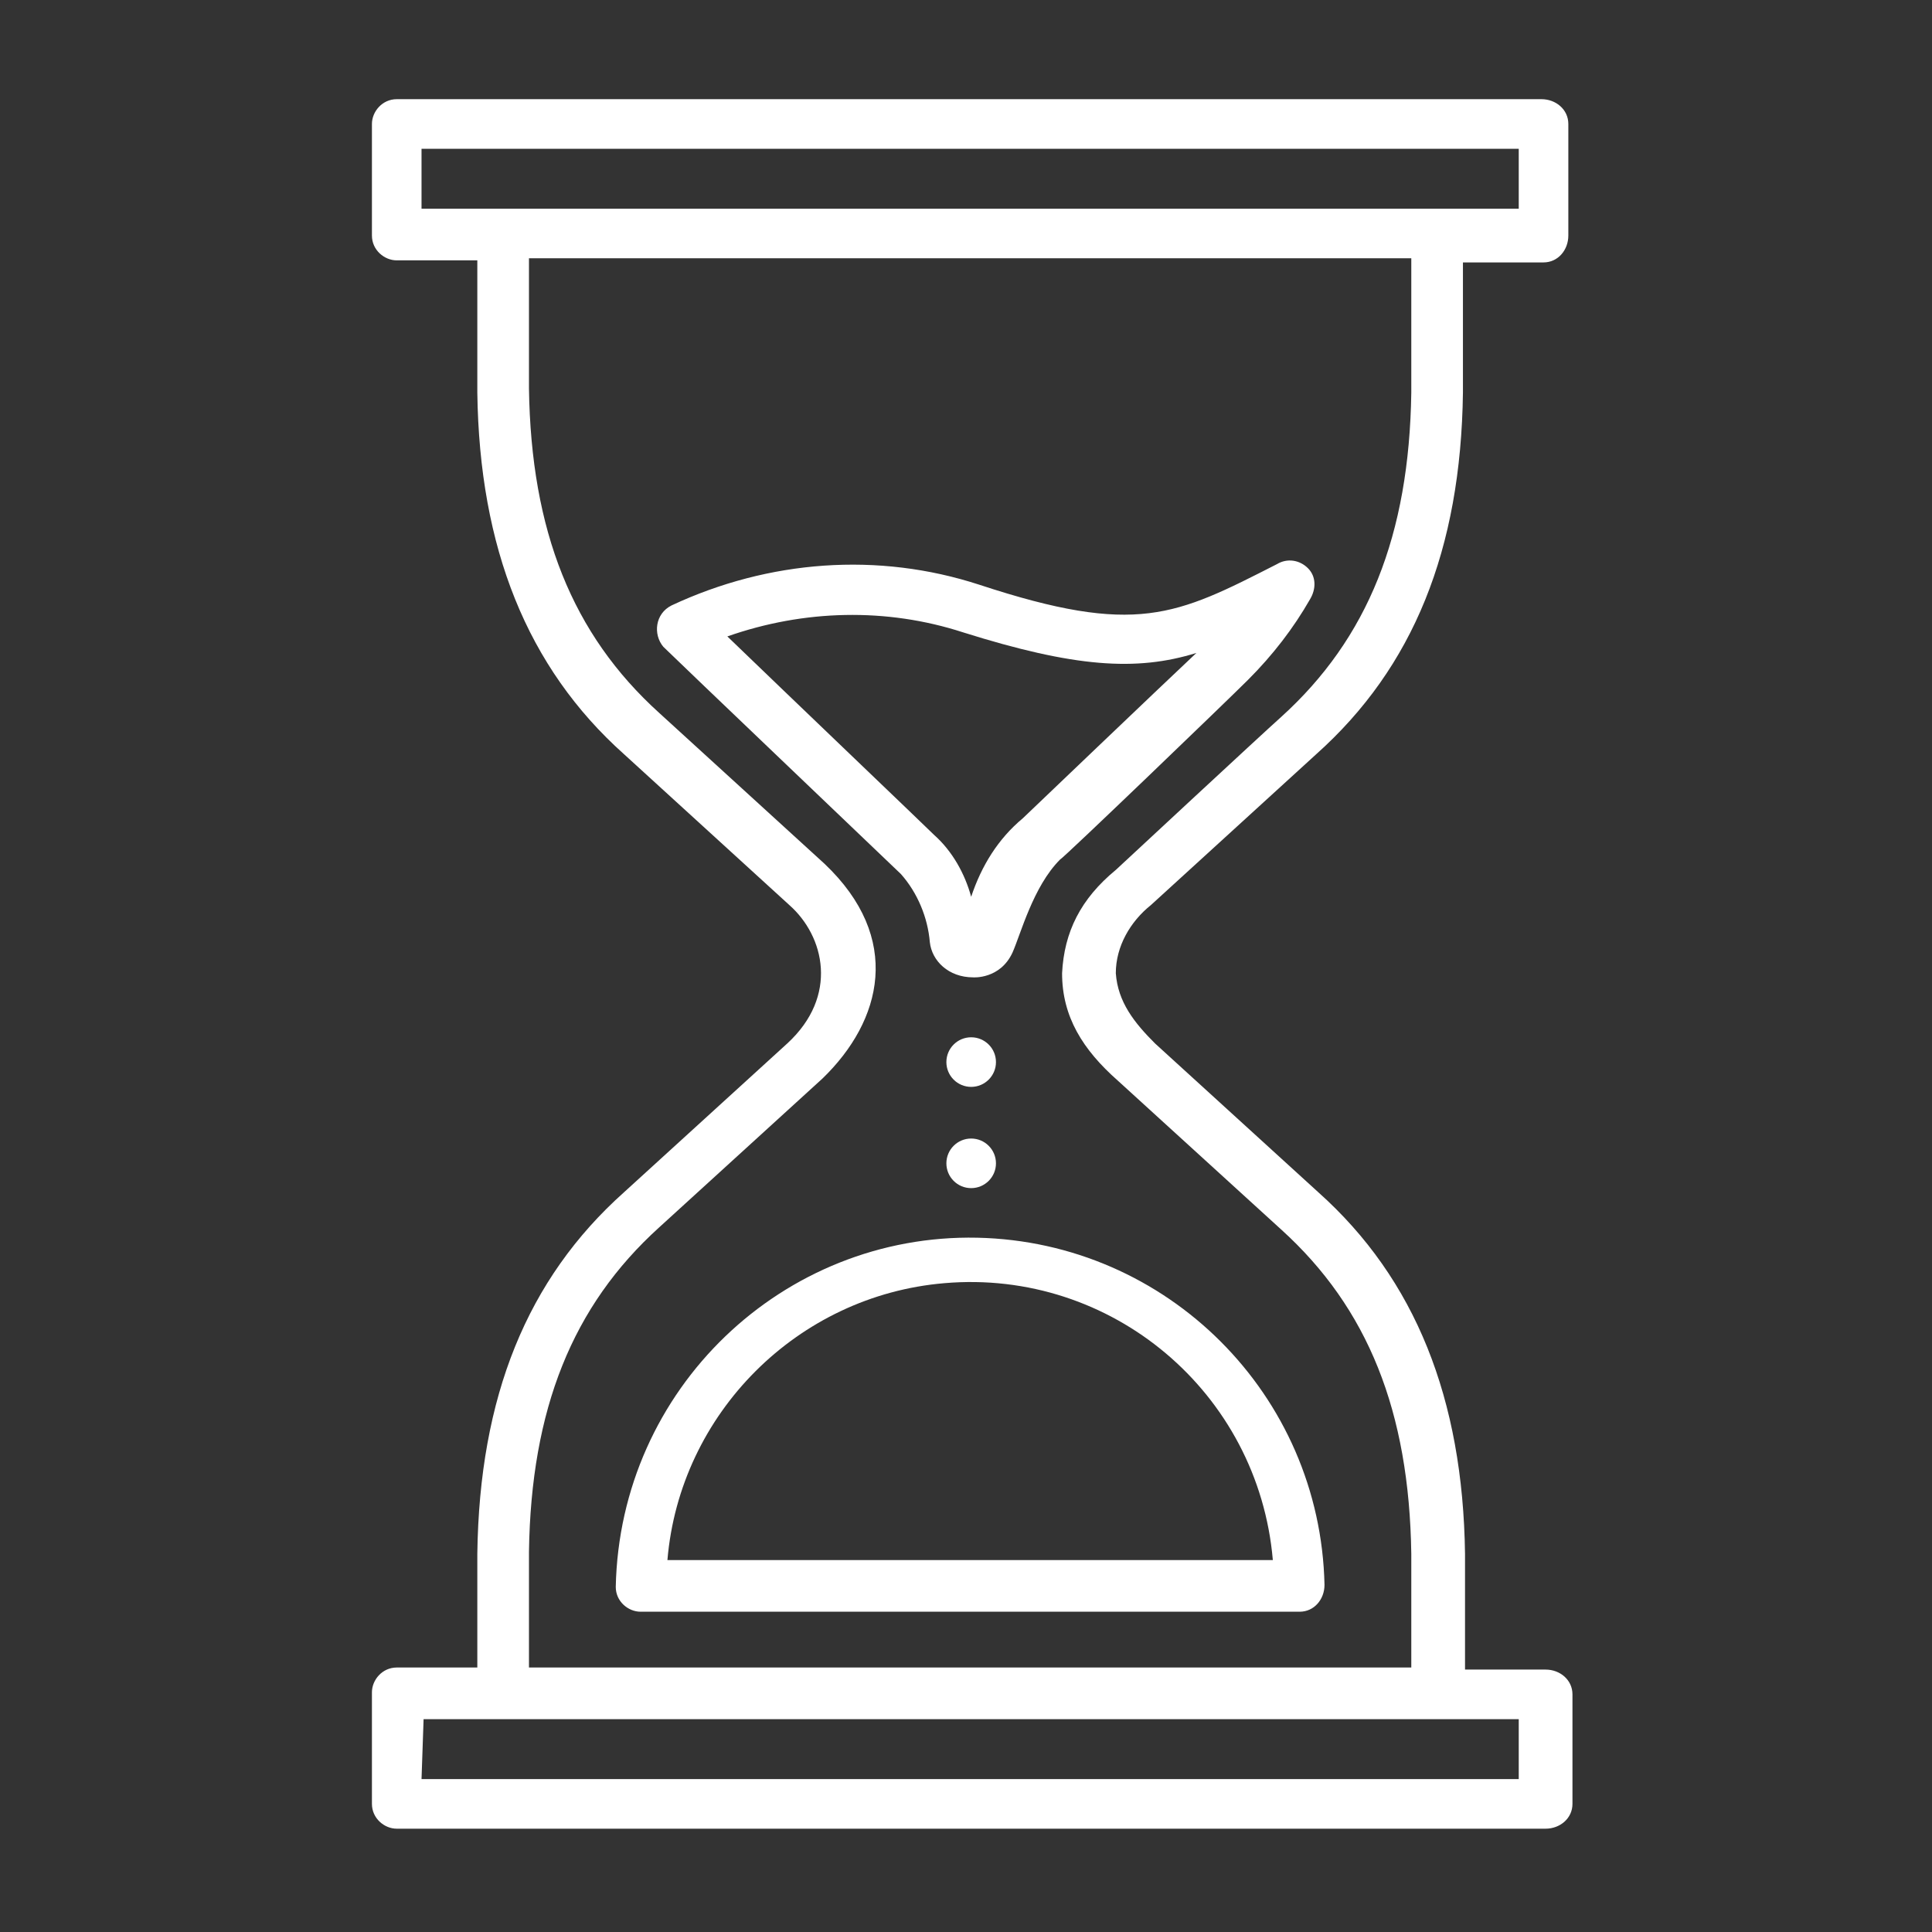
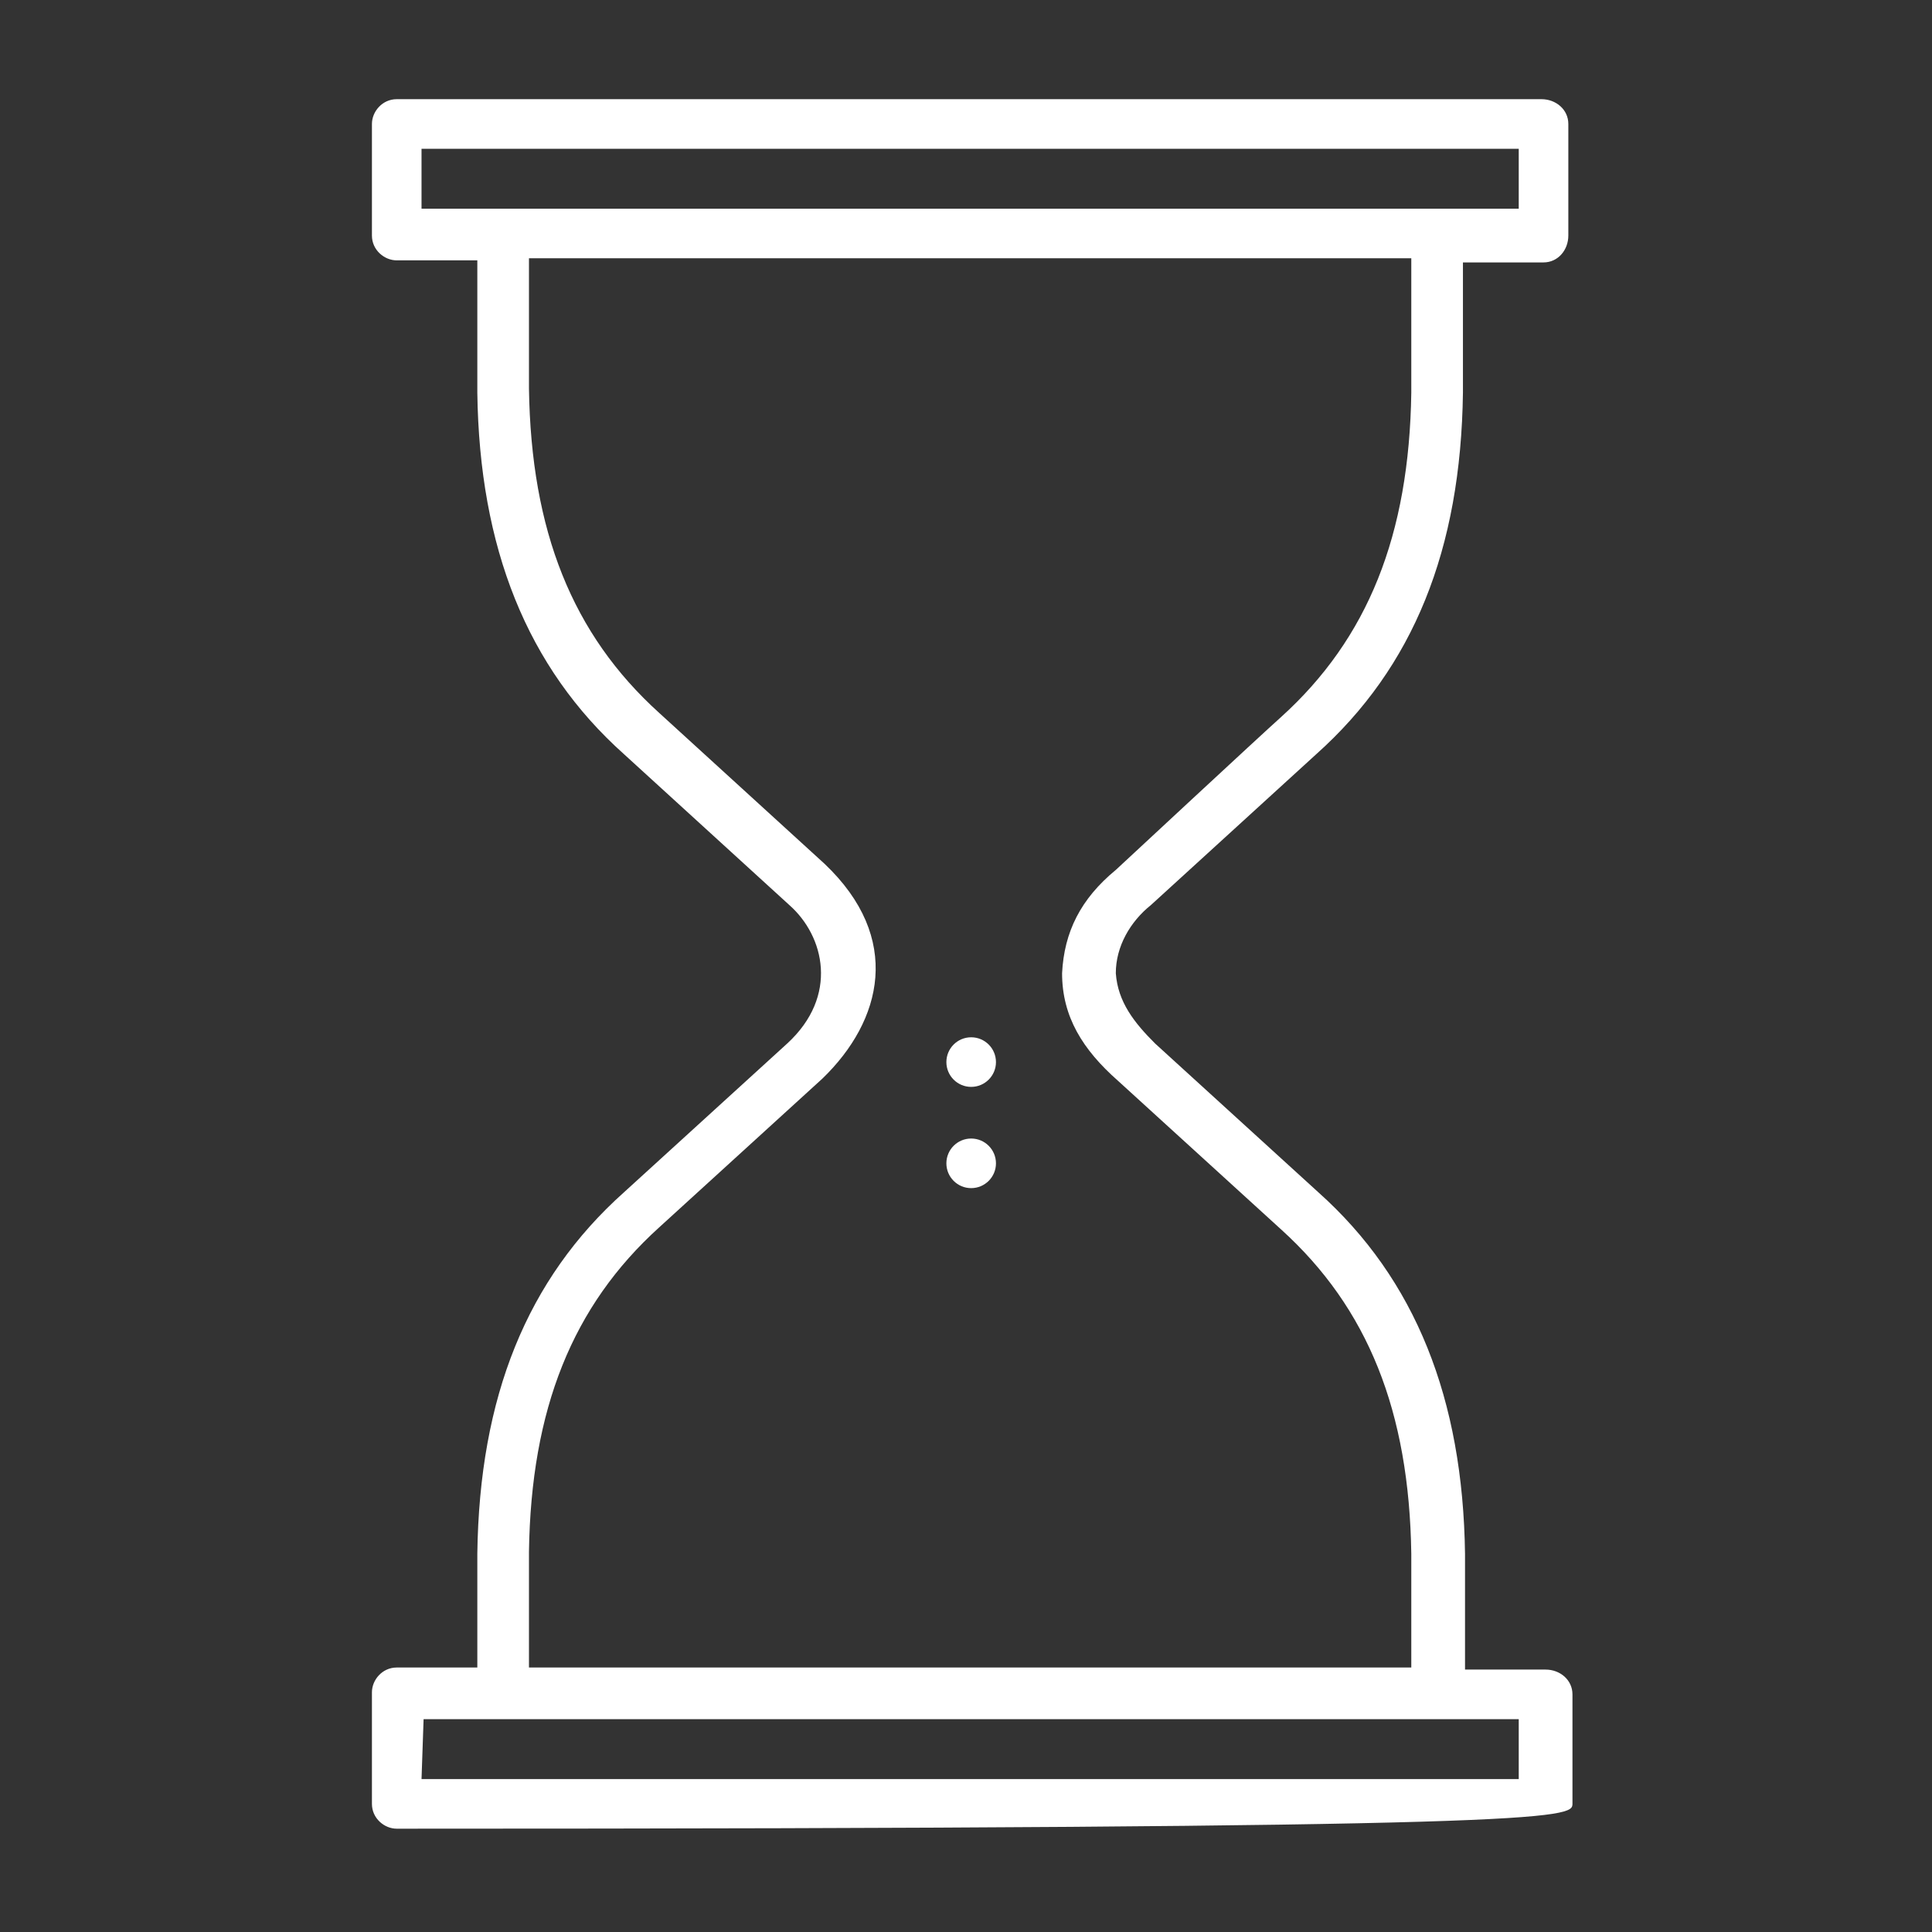
<svg xmlns="http://www.w3.org/2000/svg" width="116" height="116" viewBox="0 0 116 116" fill="none">
  <rect x="0" y="0" width="116" height="116" fill="#333333" stroke="none" />
  <path d="M58.31 65.258C59.133 65.258 59.799 64.591 59.799 63.769C59.799 62.947 59.133 62.28 58.31 62.28C57.488 62.28 56.822 62.947 56.822 63.769C56.822 64.591 57.488 65.258 58.31 65.258Z" fill="white" />
  <path d="M58.31 71.337C59.133 71.337 59.799 70.67 59.799 69.848C59.799 69.026 59.133 68.359 58.31 68.359C57.488 68.359 56.822 69.026 56.822 69.848C56.822 70.67 57.488 71.337 58.31 71.337Z" fill="white" />
-   <path d="M69.104 54.34L79.029 45.283C84.86 40.073 87.713 33.001 87.837 23.572V15.756H92.676C93.544 15.756 94.165 15.012 94.165 14.143V7.444C94.165 6.575 93.42 5.955 92.552 5.955H23.82C22.952 5.955 22.331 6.699 22.331 7.444V14.143C22.331 15.012 23.076 15.632 23.82 15.632H28.659V23.572C28.783 32.877 31.636 40.073 37.467 45.283L47.392 54.34C49.502 56.201 50.37 59.799 47.268 62.652L37.467 71.585C31.636 76.796 28.783 83.867 28.659 93.296V100.12H23.82C22.952 100.12 22.331 100.864 22.331 101.609V108.308C22.331 109.176 23.076 109.797 23.82 109.797H92.8C93.668 109.797 94.413 109.176 94.413 108.308V101.733C94.413 100.864 93.668 100.244 92.8 100.244H87.962V93.296C87.837 83.991 84.984 76.796 79.153 71.585L69.352 62.652C68.111 61.412 67.119 60.171 66.995 58.434C66.995 56.821 67.863 55.333 69.104 54.34ZM25.309 8.933H91.187V12.53H25.309V8.933ZM91.187 106.819H25.309L25.433 103.221H91.187V106.819ZM63.769 58.434C63.769 61.04 65.01 63.025 67.119 64.886L76.92 73.818C82.13 78.533 84.612 84.736 84.736 93.296V100.12H31.76V93.172C31.884 84.612 34.366 78.409 39.577 73.694L49.377 64.761C52.975 61.288 54.216 56.325 49.502 51.859L39.577 42.802C34.366 38.088 31.884 31.884 31.76 23.324V15.508H84.736V23.572C84.612 32.133 82.13 38.336 76.92 43.05C75.803 44.043 66.995 52.231 66.995 52.231C64.886 53.968 63.893 55.953 63.769 58.434Z" fill="white" />
-   <path d="M78.657 35.979C79.029 35.358 79.029 34.614 78.533 34.118C78.037 33.621 77.292 33.497 76.672 33.87C70.593 36.971 68.235 38.212 58.806 35.11C52.727 33.125 46.152 33.621 40.321 36.351C39.328 36.847 39.204 38.088 39.825 38.832C40.445 39.453 53.968 52.355 54.092 52.479C55.085 53.596 55.705 55.085 55.829 56.573C55.953 57.69 56.946 58.682 58.434 58.682C58.434 58.682 60.047 58.806 60.792 57.194C61.288 56.077 62.032 53.224 63.645 51.611C63.893 51.487 73.694 42.058 74.935 40.817C76.424 39.328 77.664 37.716 78.657 35.979ZM61.412 49.13C59.923 50.37 58.931 51.983 58.31 53.844C57.938 52.479 57.194 51.114 56.077 50.122C55.581 49.626 47.269 41.686 43.671 38.212C48.261 36.599 53.224 36.475 57.814 37.964C64.513 40.073 68.235 40.321 71.833 39.204C69.848 41.065 61.412 49.13 61.412 49.13Z" fill="white" />
-   <path d="M36.971 95.281C36.971 96.15 37.715 96.77 38.46 96.77H78.036C78.905 96.77 79.525 96.026 79.525 95.157C79.277 83.743 70.096 74.562 58.682 74.314C47.02 74.066 37.219 83.371 36.971 95.281ZM76.423 93.668H40.073C40.817 84.86 47.889 77.788 56.697 77.044C66.746 76.175 75.555 83.619 76.423 93.668Z" fill="white" />
+   <path d="M69.104 54.34L79.029 45.283C84.86 40.073 87.713 33.001 87.837 23.572V15.756H92.676C93.544 15.756 94.165 15.012 94.165 14.143V7.444C94.165 6.575 93.42 5.955 92.552 5.955H23.82C22.952 5.955 22.331 6.699 22.331 7.444V14.143C22.331 15.012 23.076 15.632 23.82 15.632H28.659V23.572C28.783 32.877 31.636 40.073 37.467 45.283L47.392 54.34C49.502 56.201 50.37 59.799 47.268 62.652L37.467 71.585C31.636 76.796 28.783 83.867 28.659 93.296V100.12H23.82C22.952 100.12 22.331 100.864 22.331 101.609V108.308C22.331 109.176 23.076 109.797 23.82 109.797C93.668 109.797 94.413 109.176 94.413 108.308V101.733C94.413 100.864 93.668 100.244 92.8 100.244H87.962V93.296C87.837 83.991 84.984 76.796 79.153 71.585L69.352 62.652C68.111 61.412 67.119 60.171 66.995 58.434C66.995 56.821 67.863 55.333 69.104 54.34ZM25.309 8.933H91.187V12.53H25.309V8.933ZM91.187 106.819H25.309L25.433 103.221H91.187V106.819ZM63.769 58.434C63.769 61.04 65.01 63.025 67.119 64.886L76.92 73.818C82.13 78.533 84.612 84.736 84.736 93.296V100.12H31.76V93.172C31.884 84.612 34.366 78.409 39.577 73.694L49.377 64.761C52.975 61.288 54.216 56.325 49.502 51.859L39.577 42.802C34.366 38.088 31.884 31.884 31.76 23.324V15.508H84.736V23.572C84.612 32.133 82.13 38.336 76.92 43.05C75.803 44.043 66.995 52.231 66.995 52.231C64.886 53.968 63.893 55.953 63.769 58.434Z" fill="white" />
</svg>